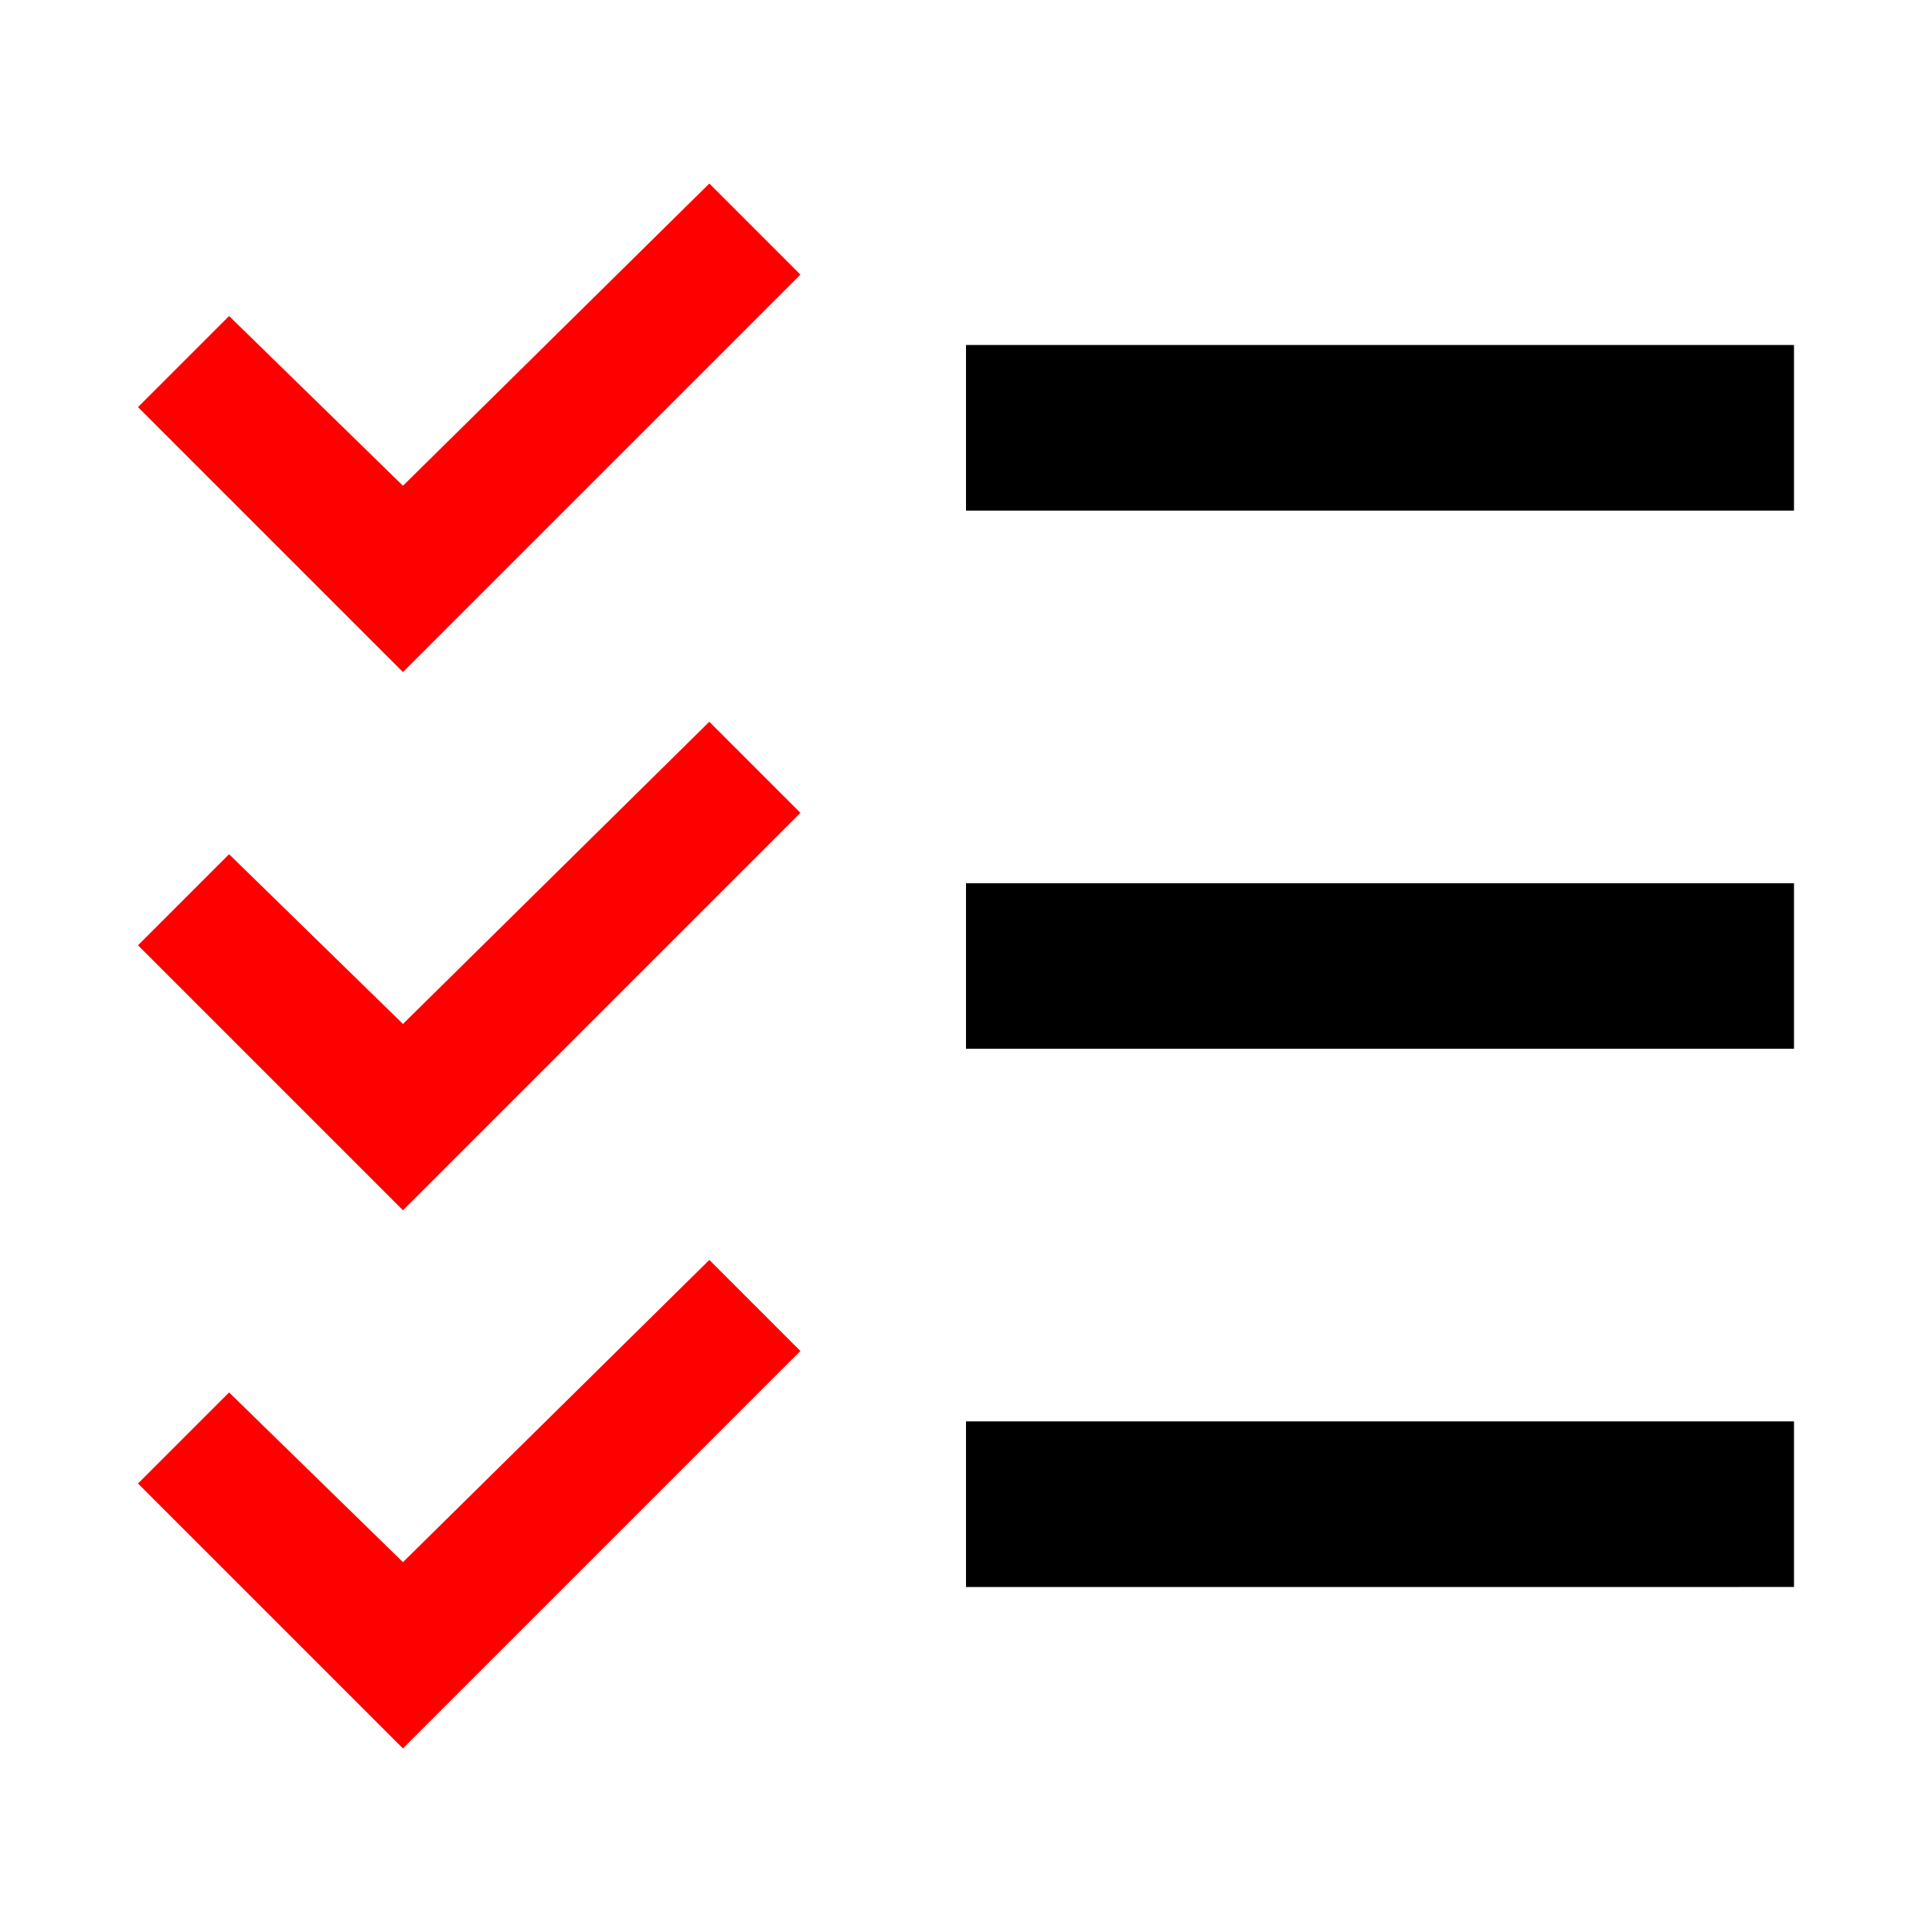
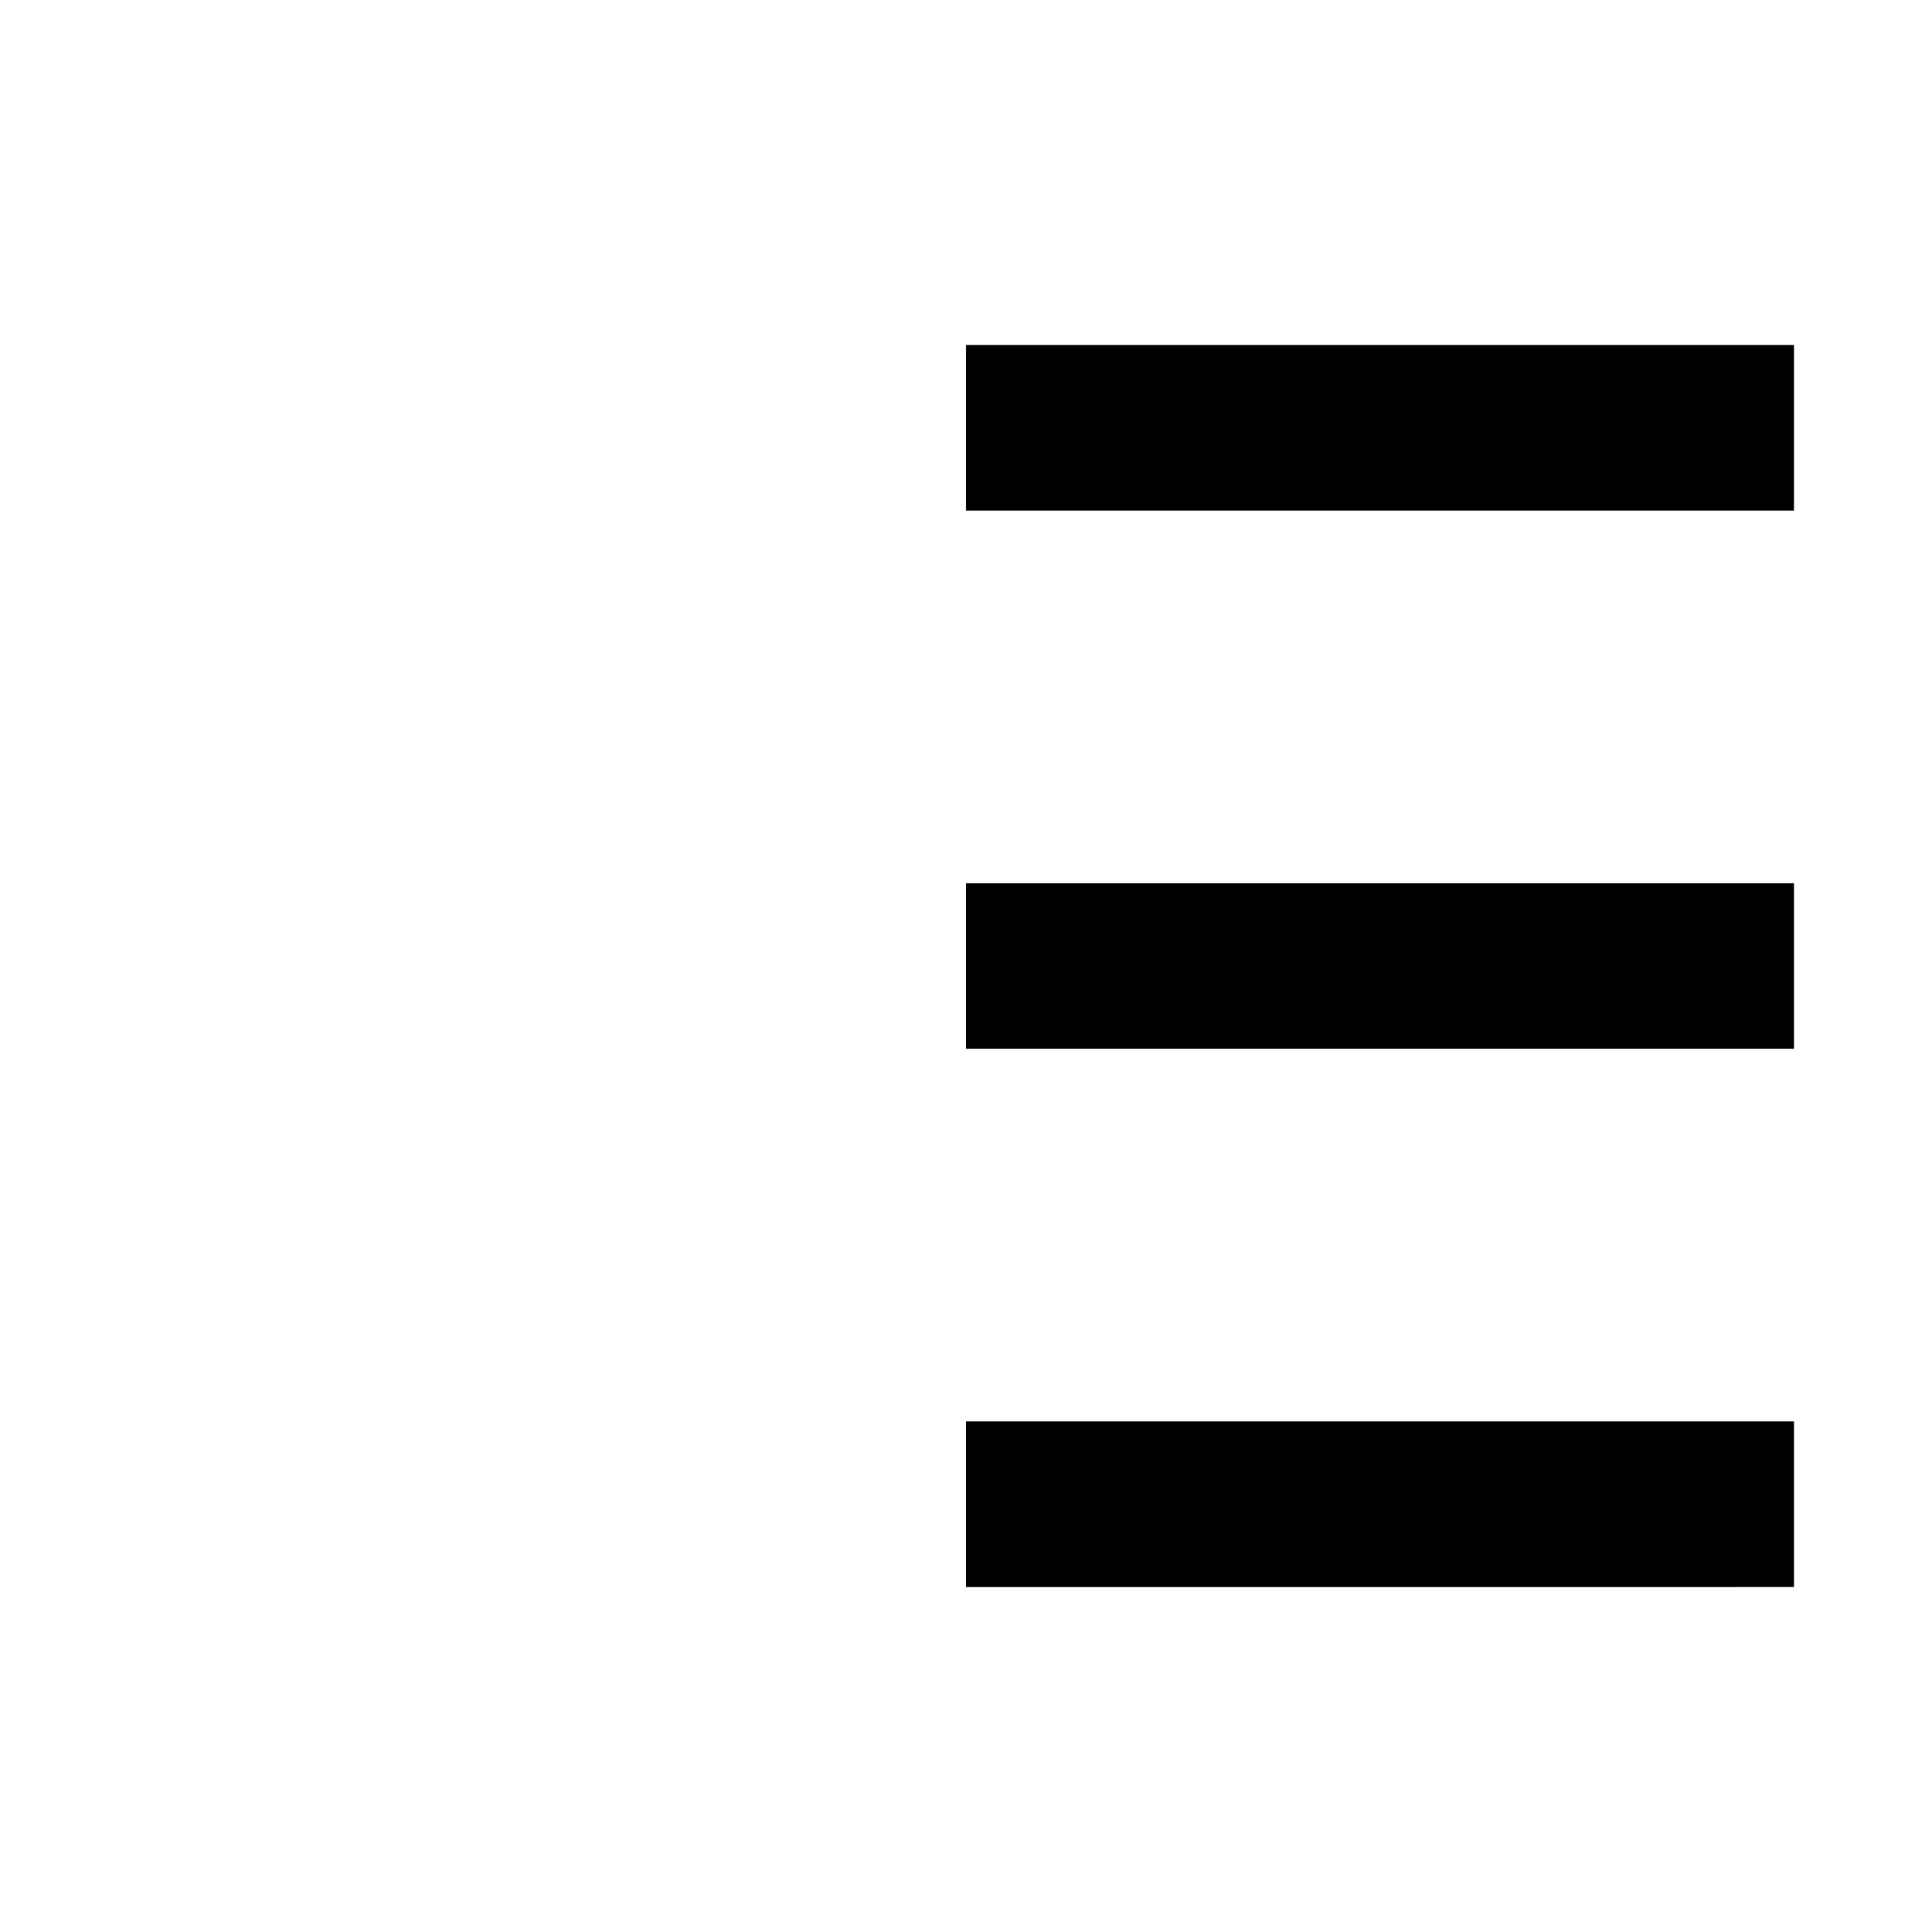
<svg xmlns="http://www.w3.org/2000/svg" fill="#000000" width="800px" height="800px" viewBox="0 0 14 14" role="img" focusable="false" aria-hidden="true">
-   <path fill="red" d="M1 6.85l1.92 1.92L5.8 5.89l-.66-.66-2.22 2.19-1.26-1.23zm0-3.9l1.92 1.92L5.8 1.99l-.66-.66-2.22 2.19-1.26-1.23zm0 7.8l1.92 1.92L5.8 9.79l-.66-.66-2.22 2.19-1.26-1.23z" />
  <path d="M7 6.4h6v1.2H7zm0-3.9h6v1.2H7zm0 7.8h6v1.2H7z" />
</svg>